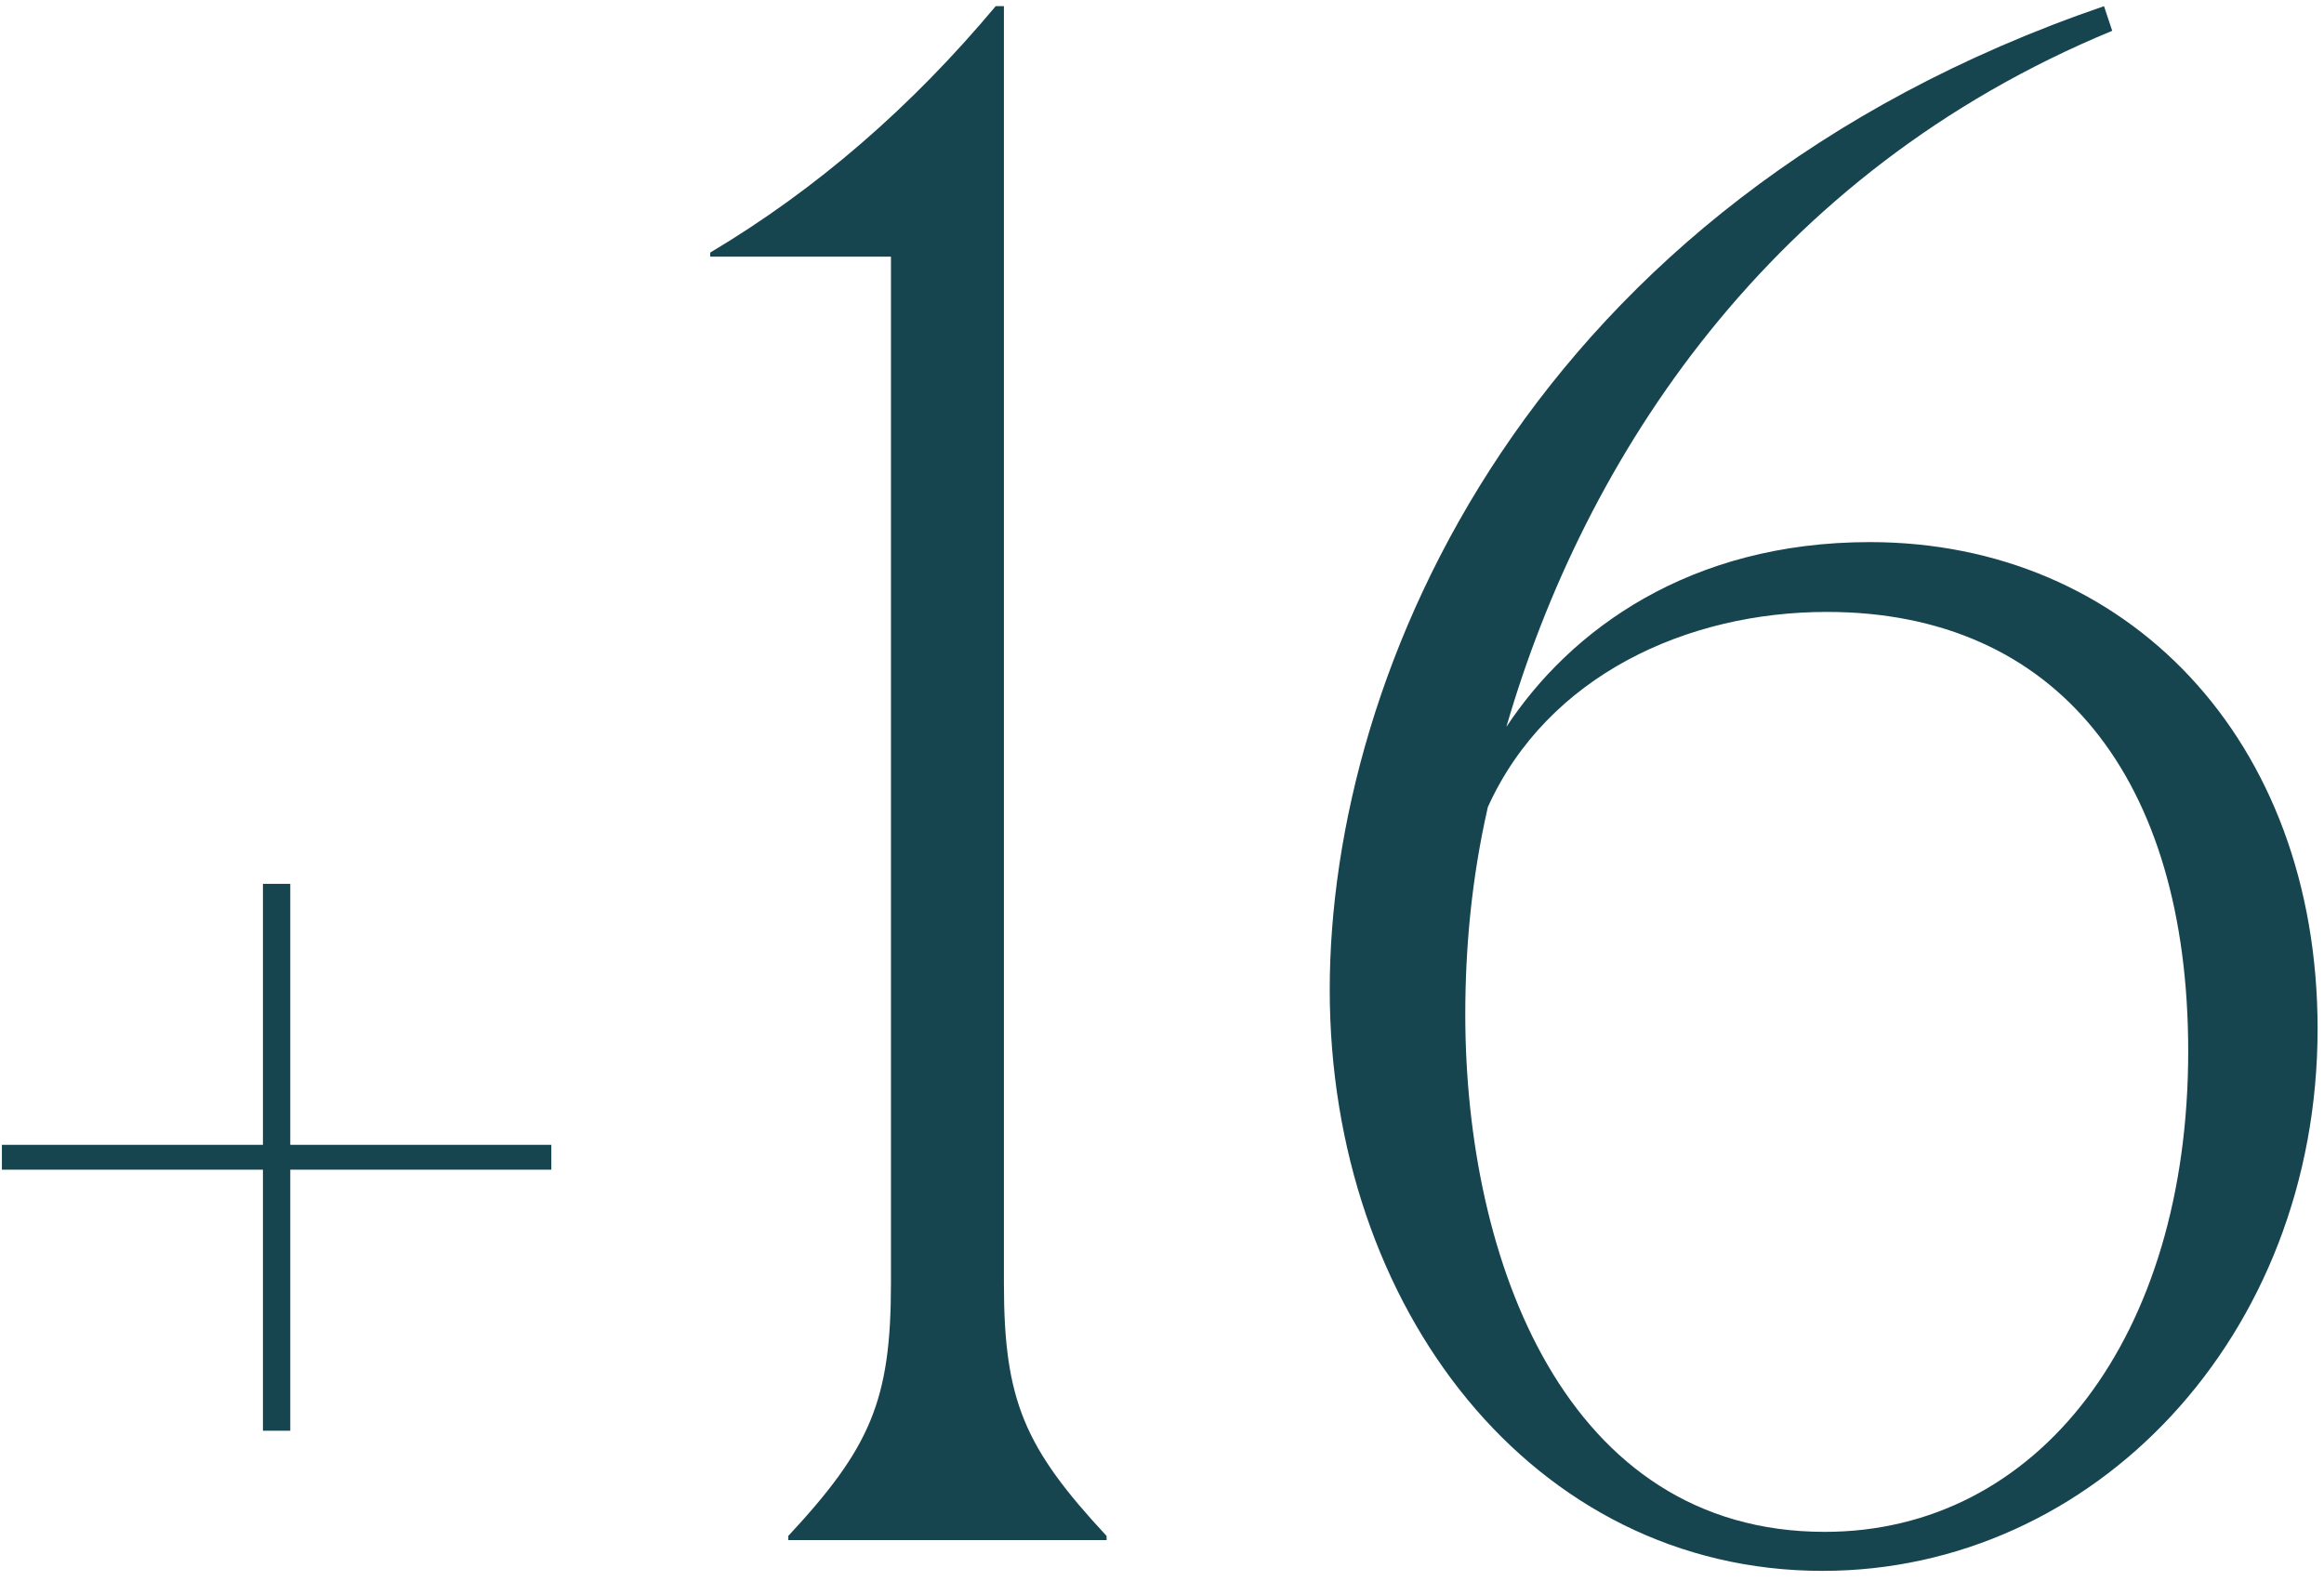
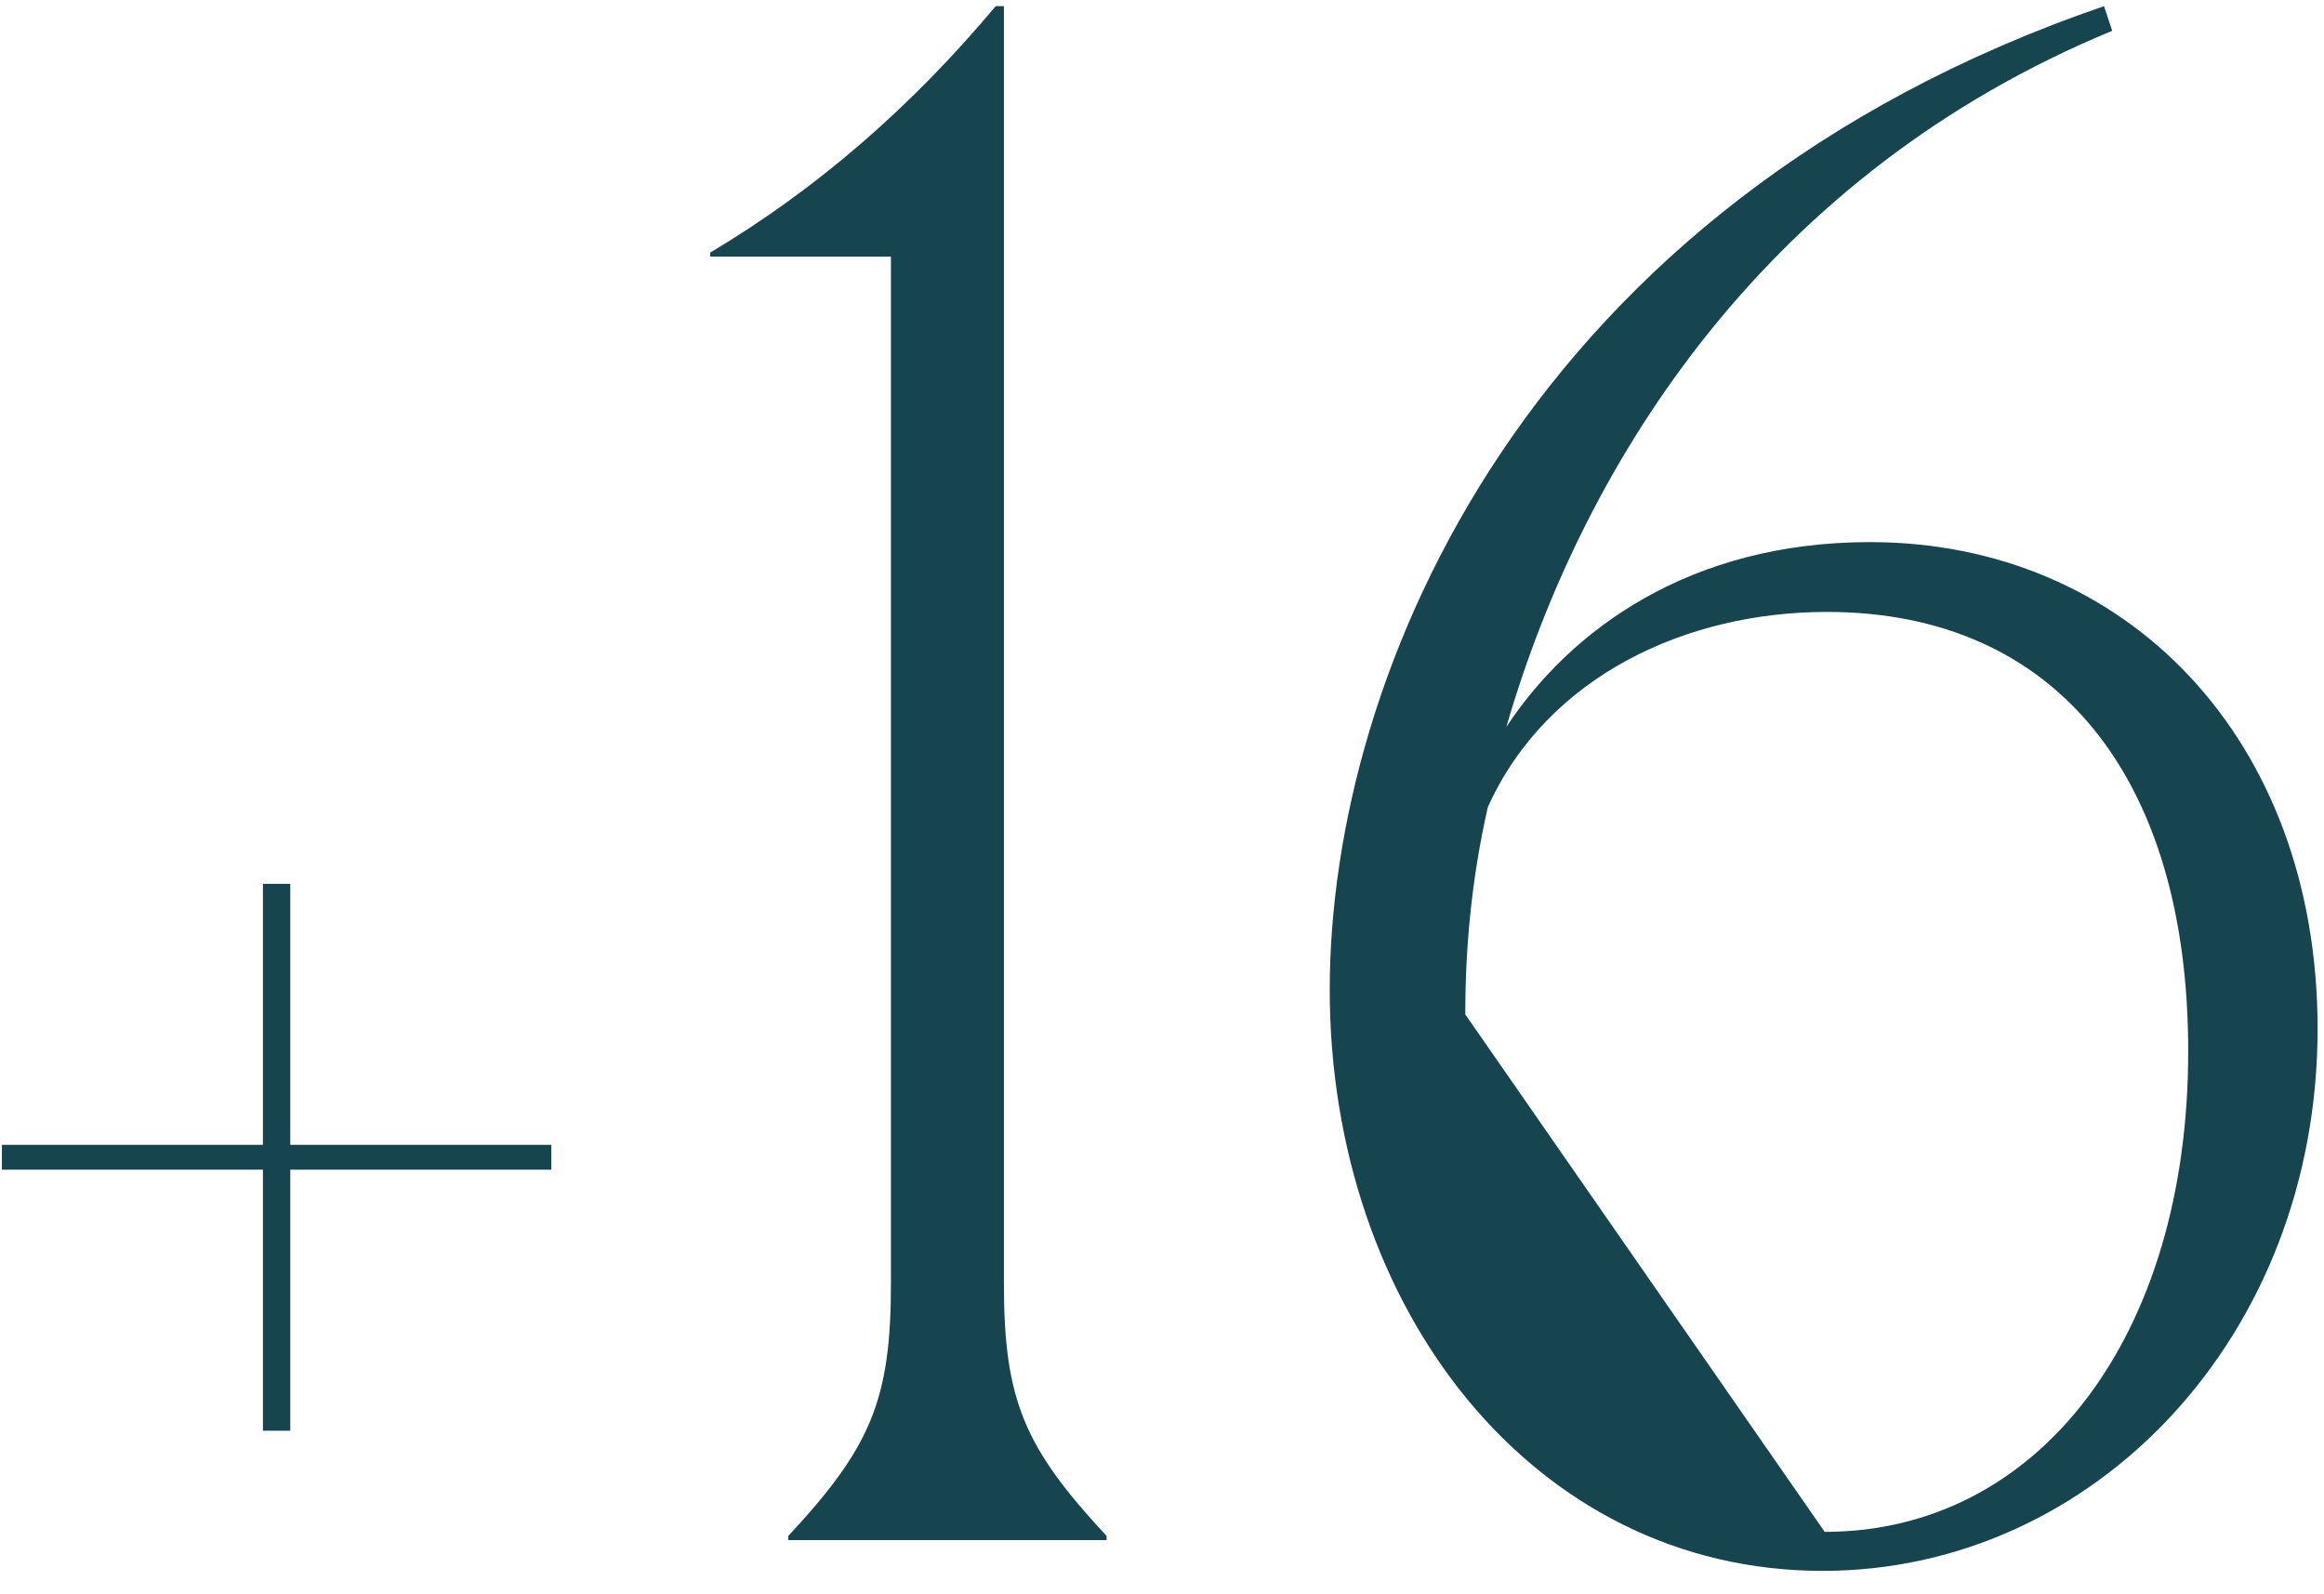
<svg xmlns="http://www.w3.org/2000/svg" width="86" height="59" viewBox="0 0 86 59" fill="none">
-   <path d="M10.742 43.292V52.952H9.73V43.292H0.07V42.372H9.73V32.712H10.742V42.372H20.402V43.292H10.742ZM29.17 57V56.848C32.21 53.58 32.97 51.832 32.97 47.5V9.5H26.282V9.348C30.234 6.992 33.73 3.952 36.846 0.228H37.15V47.5C37.15 51.832 37.91 53.58 40.95 56.848V57H29.17ZM67.447 58.14C56.731 58.14 49.207 48.412 49.207 36.632C49.207 24.852 56.579 7.524 77.859 0.228L78.163 1.14C65.471 6.384 58.631 16.948 55.743 26.904C58.099 23.332 62.507 20.064 69.195 20.064C78.695 20.064 85.763 27.36 85.763 38.076C85.763 49.476 77.479 58.14 67.447 58.14ZM67.523 56.696C75.427 56.696 80.975 49.476 80.975 38.912C80.975 28.804 76.111 22.648 67.599 22.648C62.431 22.648 57.263 25.004 55.059 29.868C54.451 32.528 54.223 35.112 54.223 37.544C54.223 46.664 57.947 56.696 67.523 56.696Z" fill="#164550" />
+   <path d="M10.742 43.292V52.952H9.73V43.292H0.07V42.372H9.73V32.712H10.742V42.372H20.402V43.292H10.742ZM29.17 57V56.848C32.21 53.58 32.97 51.832 32.97 47.5V9.5H26.282V9.348C30.234 6.992 33.73 3.952 36.846 0.228H37.15V47.5C37.15 51.832 37.91 53.58 40.95 56.848V57H29.17ZM67.447 58.14C56.731 58.14 49.207 48.412 49.207 36.632C49.207 24.852 56.579 7.524 77.859 0.228L78.163 1.14C65.471 6.384 58.631 16.948 55.743 26.904C58.099 23.332 62.507 20.064 69.195 20.064C78.695 20.064 85.763 27.36 85.763 38.076C85.763 49.476 77.479 58.14 67.447 58.14ZM67.523 56.696C75.427 56.696 80.975 49.476 80.975 38.912C80.975 28.804 76.111 22.648 67.599 22.648C62.431 22.648 57.263 25.004 55.059 29.868C54.451 32.528 54.223 35.112 54.223 37.544Z" fill="#164550" />
</svg>